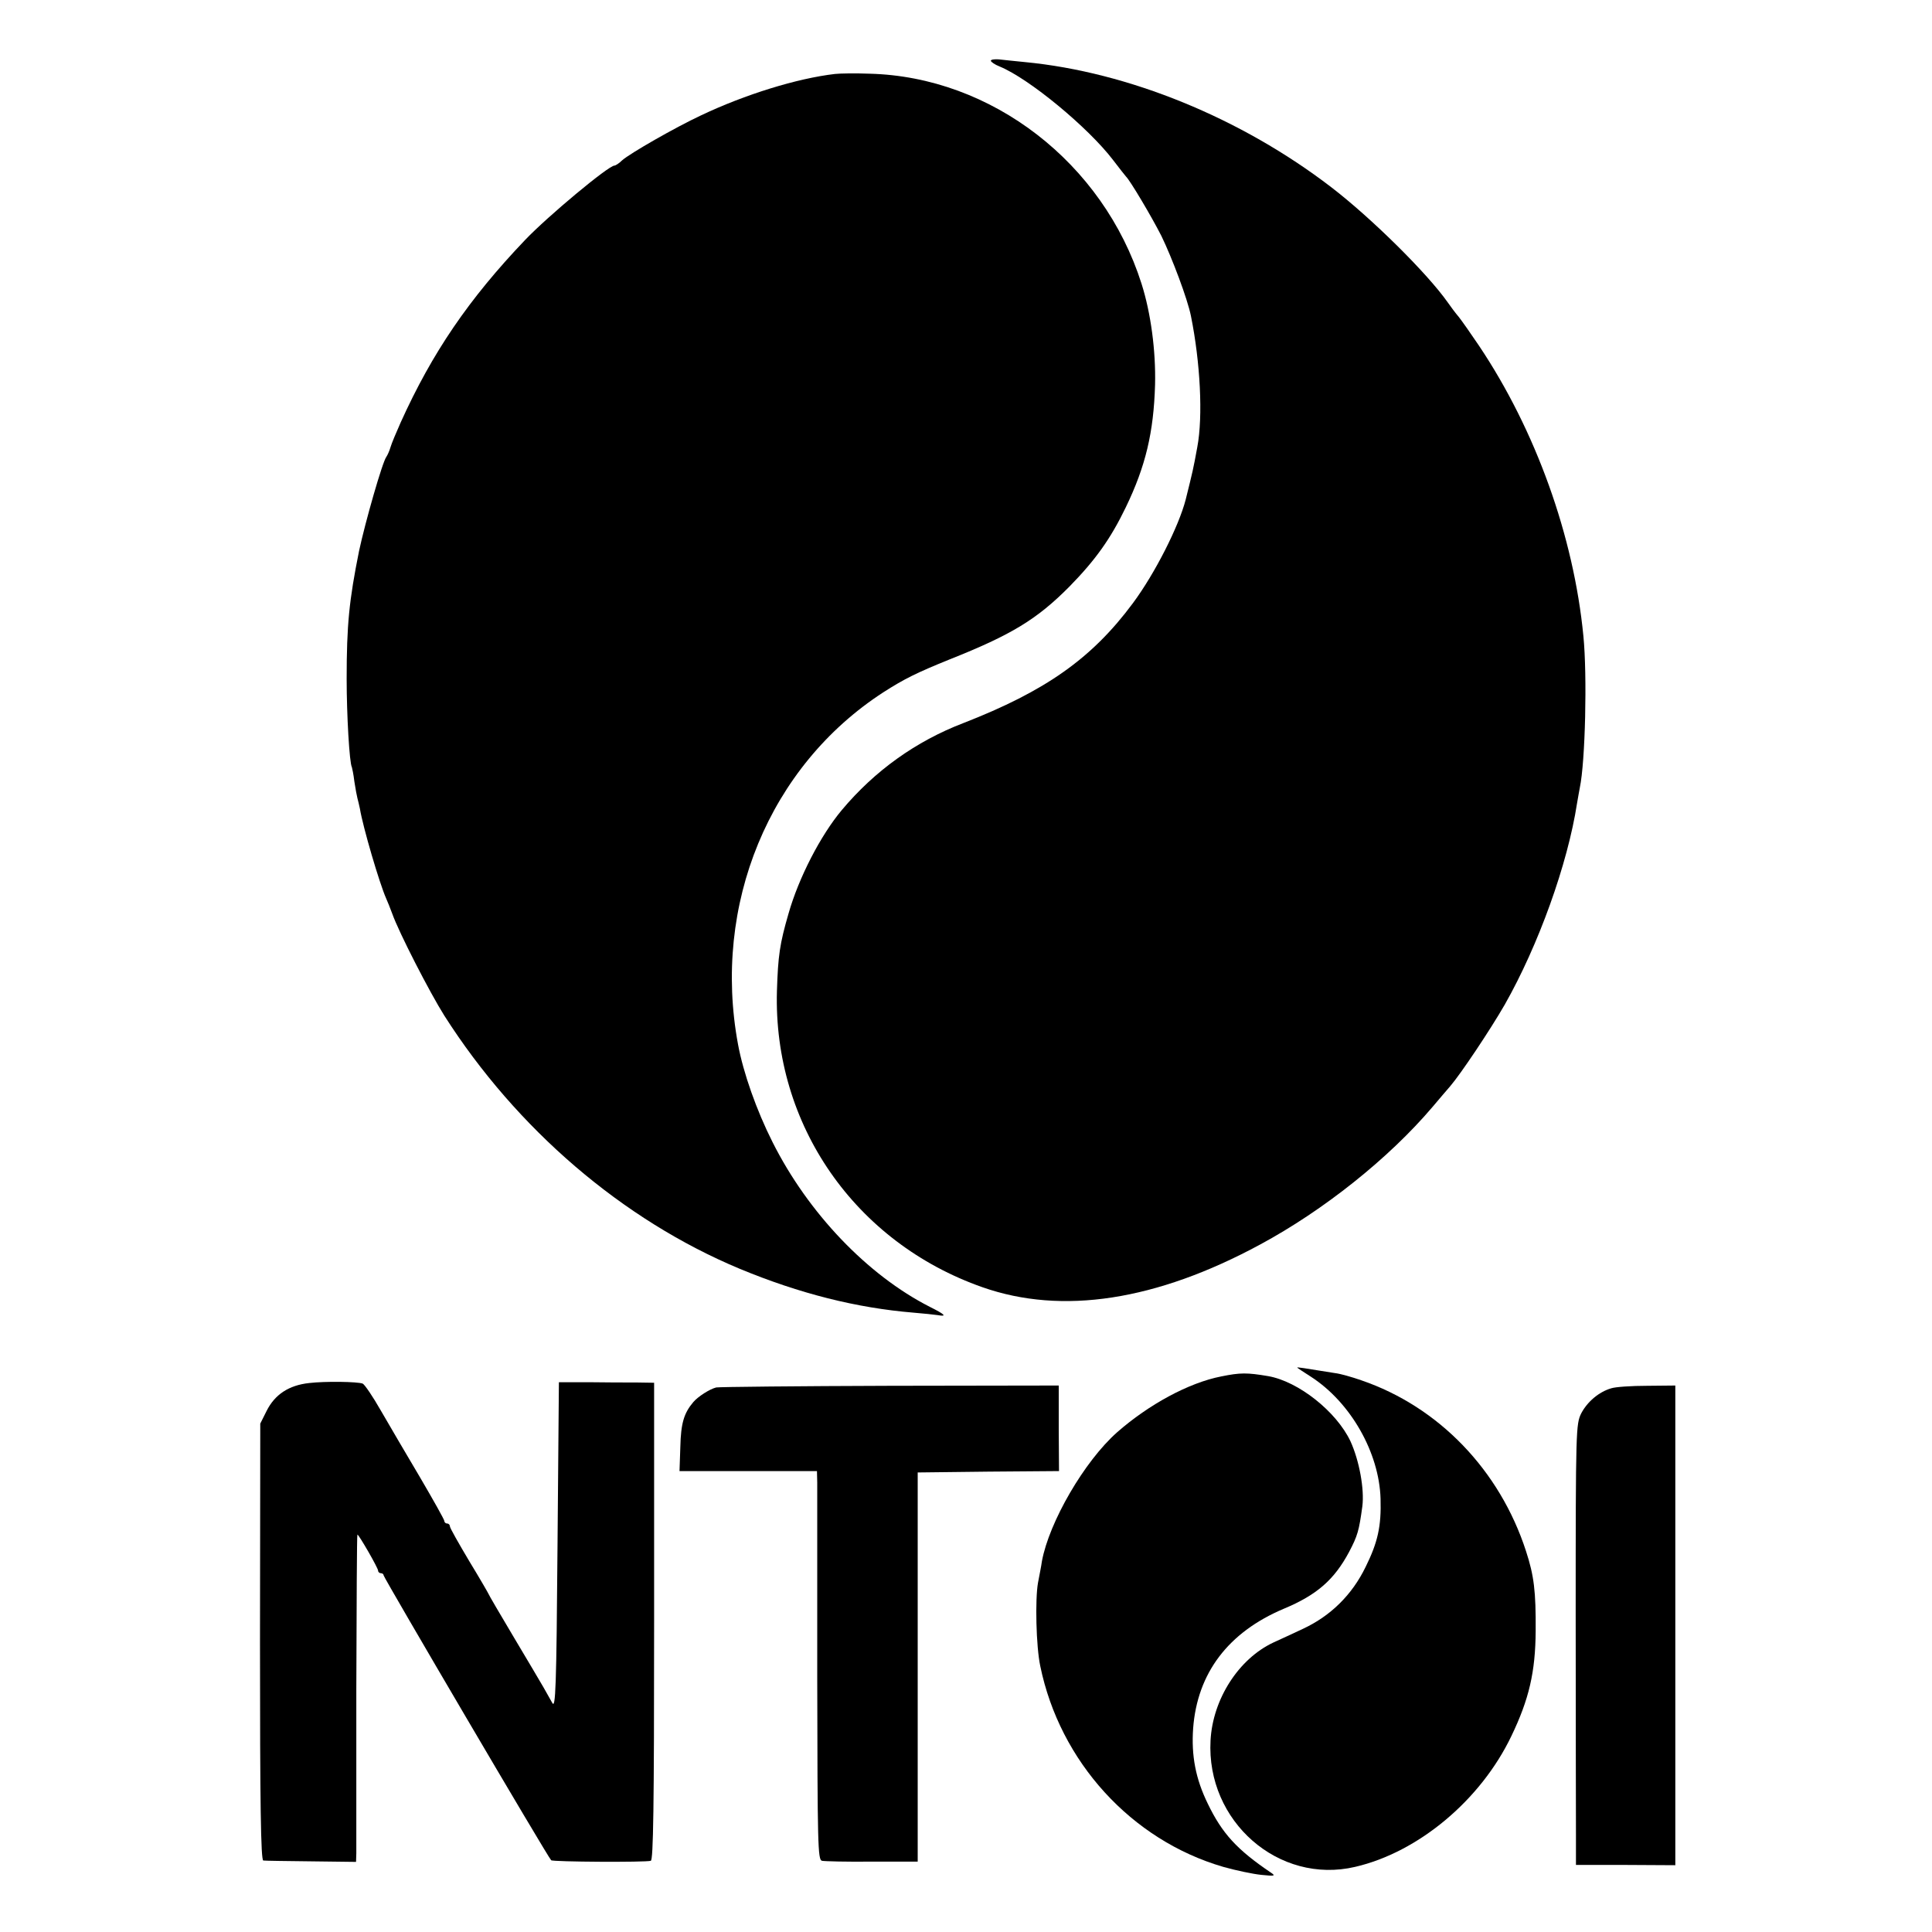
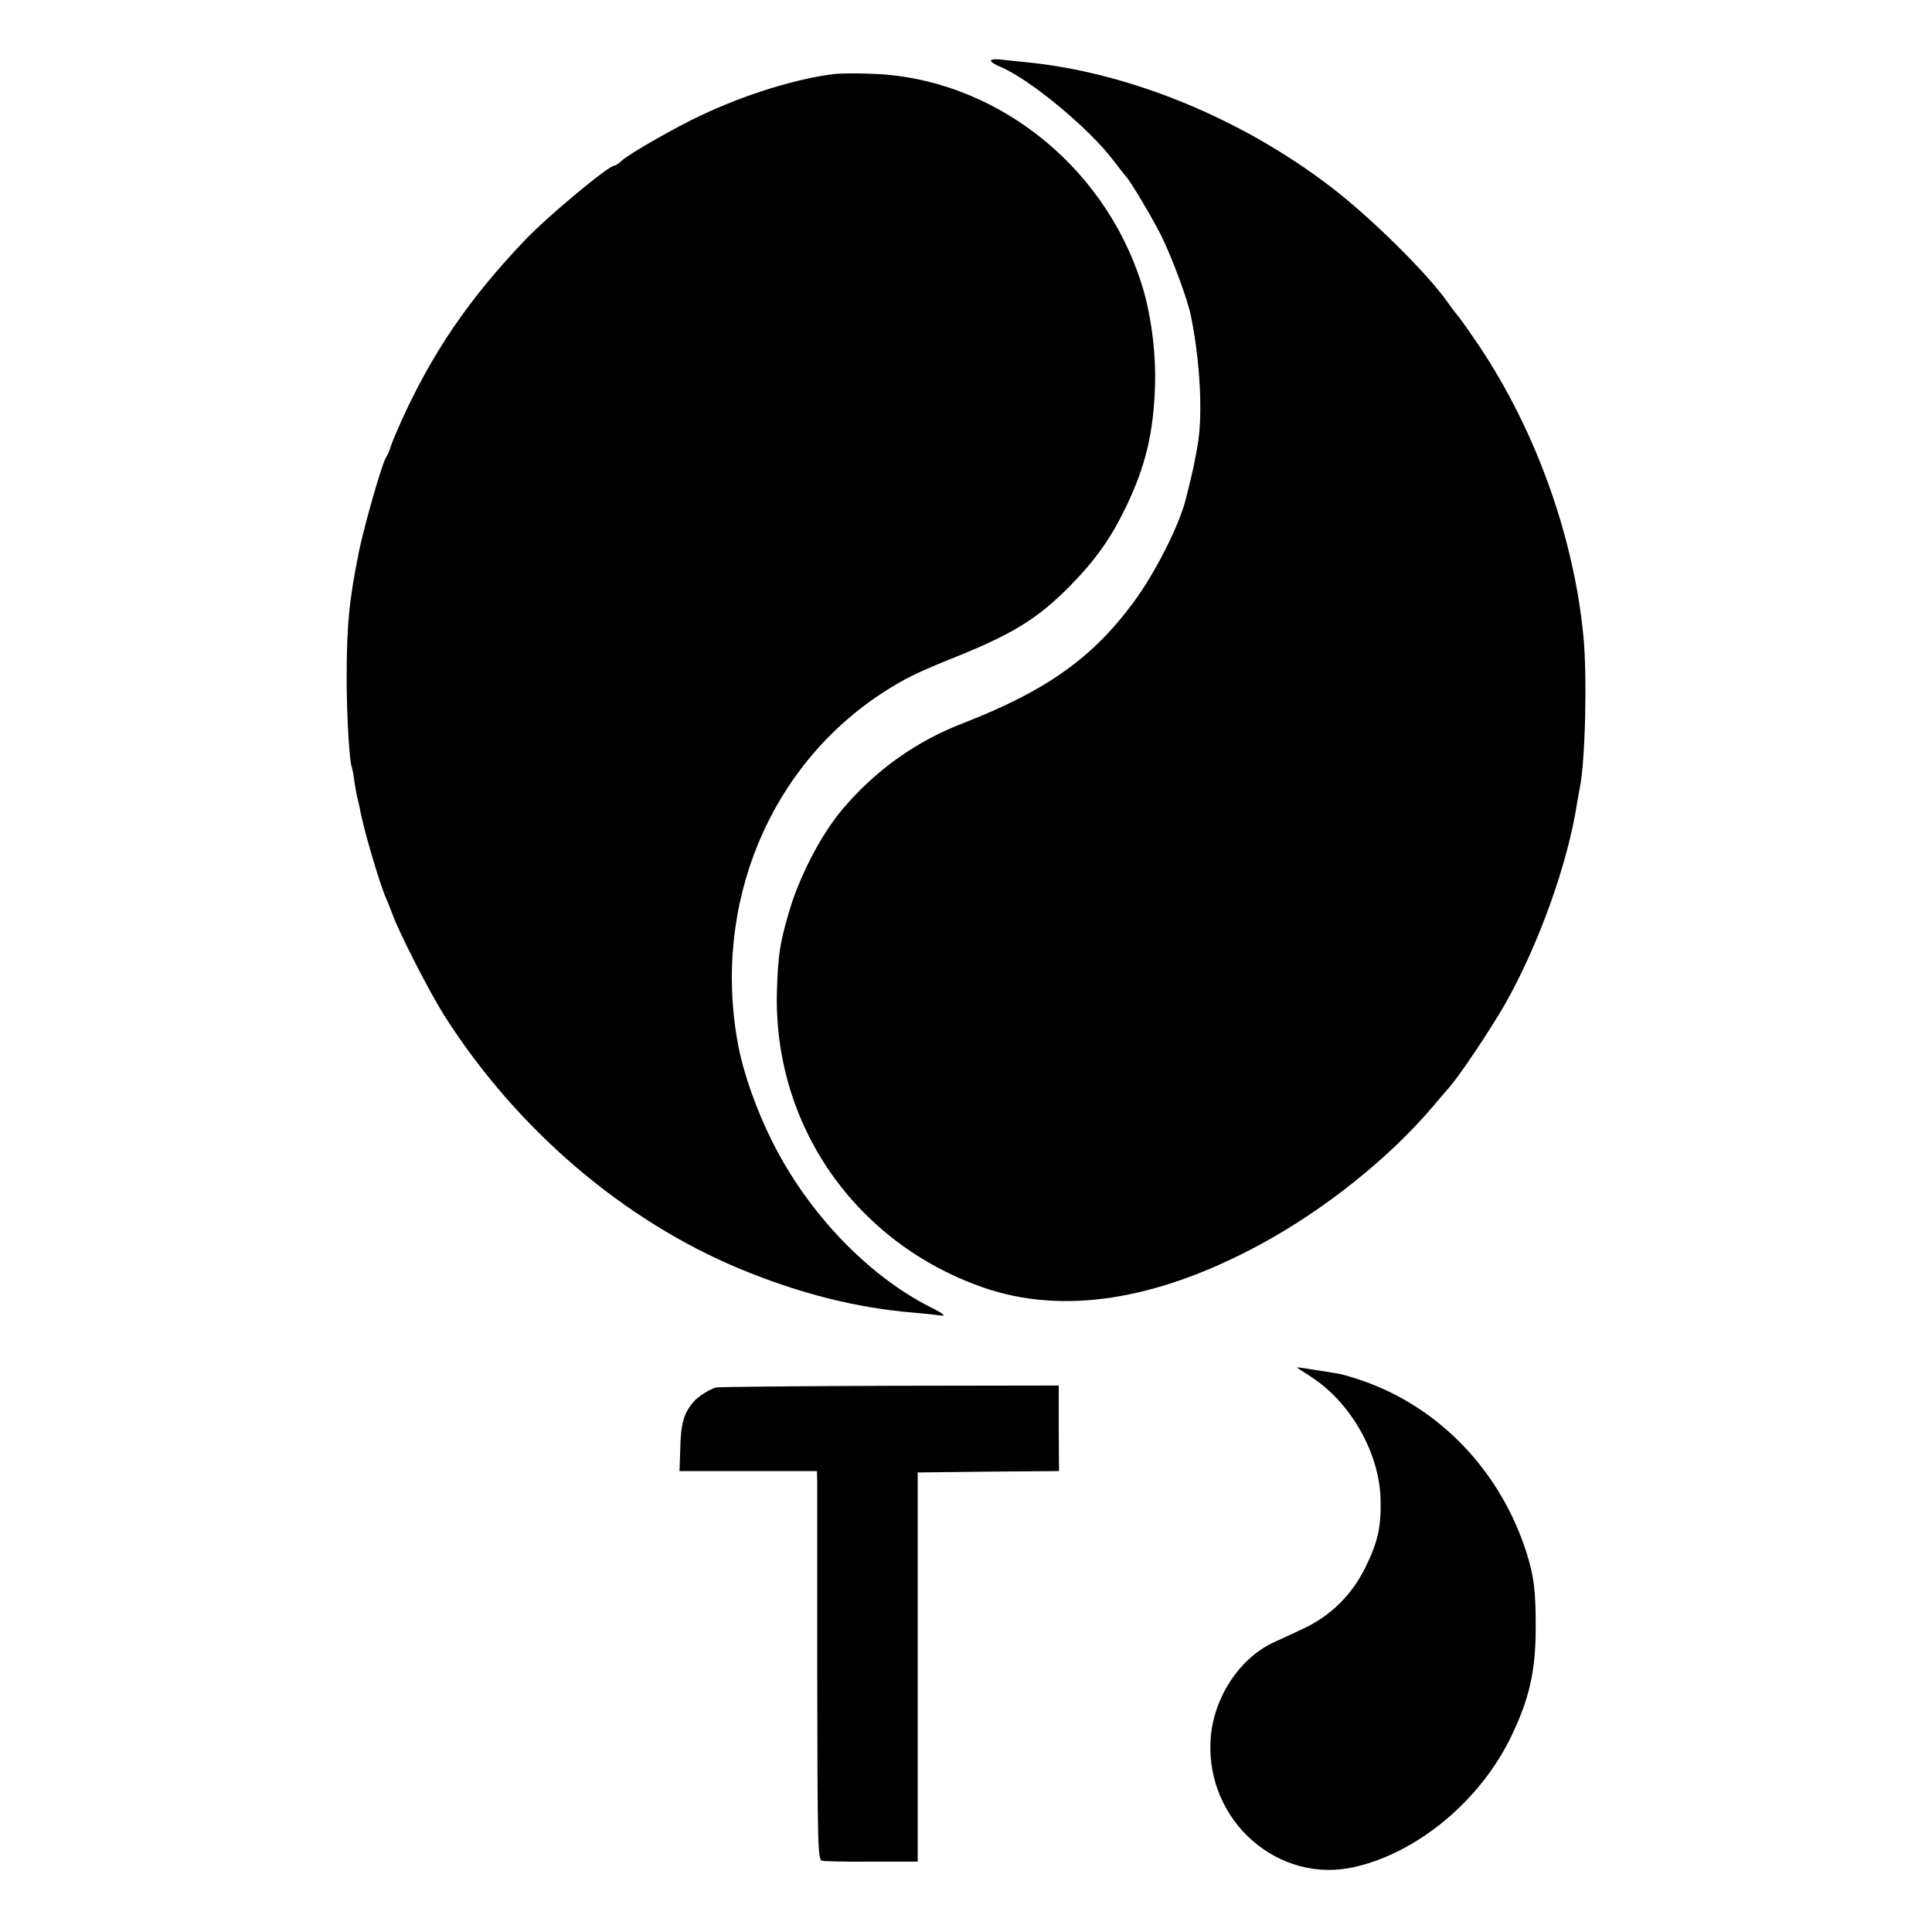
<svg xmlns="http://www.w3.org/2000/svg" version="1.0" width="700pt" height="700pt" viewBox="0 0 700 700" preserveAspectRatio="xMidYMid meet">
  <g transform="translate(0,700) scale(0.1,-0.1)" fill="#000000" stroke="none">
    <path d="M3590 6780 c0 -4 14 -14 32 -21 107 -44 321 -221 411 -339 23 -30 44 -57 47 -60 14 -13 92 -144 128 -215 38 -78 95 -229 107 -290 34 -168 44 -364 23 -475 -15 -82 -16 -85 -42 -190 -25 -97 -111 -267 -191 -375 -149 -201 -317 -319 -615 -435 -172 -66 -321 -173 -440 -315 -77 -92 -156 -245 -193 -375 -32 -110 -38 -153 -42 -280 -14 -485 283 -912 745 -1074 288 -101 629 -49 1006 155 230 124 466 312 624 498 25 29 53 63 64 75 38 44 145 204 198 296 122 215 228 509 262 730 3 19 8 44 10 56 20 95 27 407 13 549 -35 362 -173 746 -378 1052 -29 43 -62 90 -73 104 -12 14 -30 38 -41 54 -74 105 -276 305 -422 417 -326 250 -734 417 -1109 453 -38 4 -81 8 -96 10 -16 1 -28 -1 -28 -5z" />
    <path d="M3025 6732 c-137 -16 -325 -74 -485 -150 -94 -44 -258 -138 -286 -163 -11 -11 -24 -19 -28 -19 -21 0 -240 -182 -324 -270 -204 -214 -336 -408 -450 -660 -16 -36 -33 -76 -37 -90 -4 -14 -11 -29 -15 -35 -14 -17 -77 -238 -99 -341 -36 -179 -45 -268 -45 -464 0 -129 10 -305 19 -320 1 -3 6 -26 9 -52 4 -26 9 -53 11 -60 2 -7 6 -24 9 -38 11 -67 71 -271 95 -325 5 -11 15 -36 22 -55 24 -68 136 -286 189 -370 262 -411 646 -740 1070 -917 217 -90 424 -142 630 -159 36 -3 75 -7 88 -9 34 -6 27 2 -29 30 -226 115 -441 340 -570 597 -58 115 -106 251 -125 354 -94 506 113 1008 527 1276 75 48 119 70 240 119 224 89 316 145 434 264 94 96 149 173 204 287 72 149 101 272 106 444 3 122 -15 259 -49 366 -139 438 -543 750 -986 761 -52 2 -108 1 -125 -1z" />
    <path d="M4700 2045 c0 -1 23 -16 51 -34 143 -93 246 -274 251 -441 3 -100 -10 -158 -54 -247 -49 -101 -126 -177 -226 -224 -37 -17 -85 -40 -108 -50 -126 -59 -220 -205 -228 -355 -16 -293 247 -523 524 -458 229 53 455 242 566 474 64 133 87 232 88 380 1 145 -6 201 -35 290 -95 293 -316 523 -597 619 -34 12 -77 24 -95 26 -117 19 -137 22 -137 20z" />
-     <path d="M4425 2013 c-118 -23 -263 -102 -377 -202 -119 -105 -247 -326 -273 -468 -2 -16 -9 -50 -14 -77 -11 -60 -7 -232 8 -302 71 -347 330 -631 663 -728 46 -13 108 -26 138 -29 48 -5 53 -4 35 8 -123 83 -177 142 -229 250 -44 90 -60 174 -53 273 15 200 127 348 328 433 120 50 183 105 237 206 31 59 36 77 48 165 8 62 -11 166 -43 236 -51 108 -189 217 -298 236 -77 13 -101 13 -170 -1z" />
-     <path d="M1120 1989 c-73 -8 -124 -41 -154 -101 l-23 -46 -1 -791 c0 -589 3 -791 12 -792 6 -1 84 -2 174 -3 l162 -2 1 31 c0 16 0 283 0 593 1 309 2 562 4 562 5 0 75 -121 75 -131 0 -5 5 -9 10 -9 6 0 10 -4 10 -8 0 -8 595 -1021 607 -1032 5 -6 343 -8 361 -2 9 3 12 186 12 868 l0 864 -65 1 c-36 0 -113 0 -172 1 l-108 0 -5 -593 c-4 -519 -7 -591 -19 -569 -8 14 -22 39 -31 55 -10 17 -58 99 -109 184 -50 84 -91 154 -91 156 0 1 -31 55 -70 119 -38 64 -70 120 -70 126 0 5 -4 10 -10 10 -5 0 -10 4 -10 9 0 5 -40 76 -88 158 -48 81 -112 190 -142 242 -29 51 -59 95 -66 98 -19 7 -134 9 -194 2z" />
+     <path d="M4425 2013 z" />
    <path d="M2595 1973 c-24 -6 -66 -33 -83 -53 -34 -40 -45 -77 -47 -162 l-3 -88 249 0 249 0 1 -42 c0 -24 0 -341 0 -705 1 -607 2 -661 17 -665 10 -2 91 -4 182 -3 l165 0 0 705 0 705 256 3 256 2 -1 155 0 155 -611 -1 c-335 -1 -619 -4 -630 -6z" />
-     <path d="M5838 1970 c-45 -13 -87 -49 -109 -91 -19 -39 -20 -58 -20 -727 0 -378 1 -737 1 -798 l0 -111 180 0 180 -1 0 869 0 869 -102 -1 c-57 0 -115 -4 -130 -9z" />
  </g>
</svg>